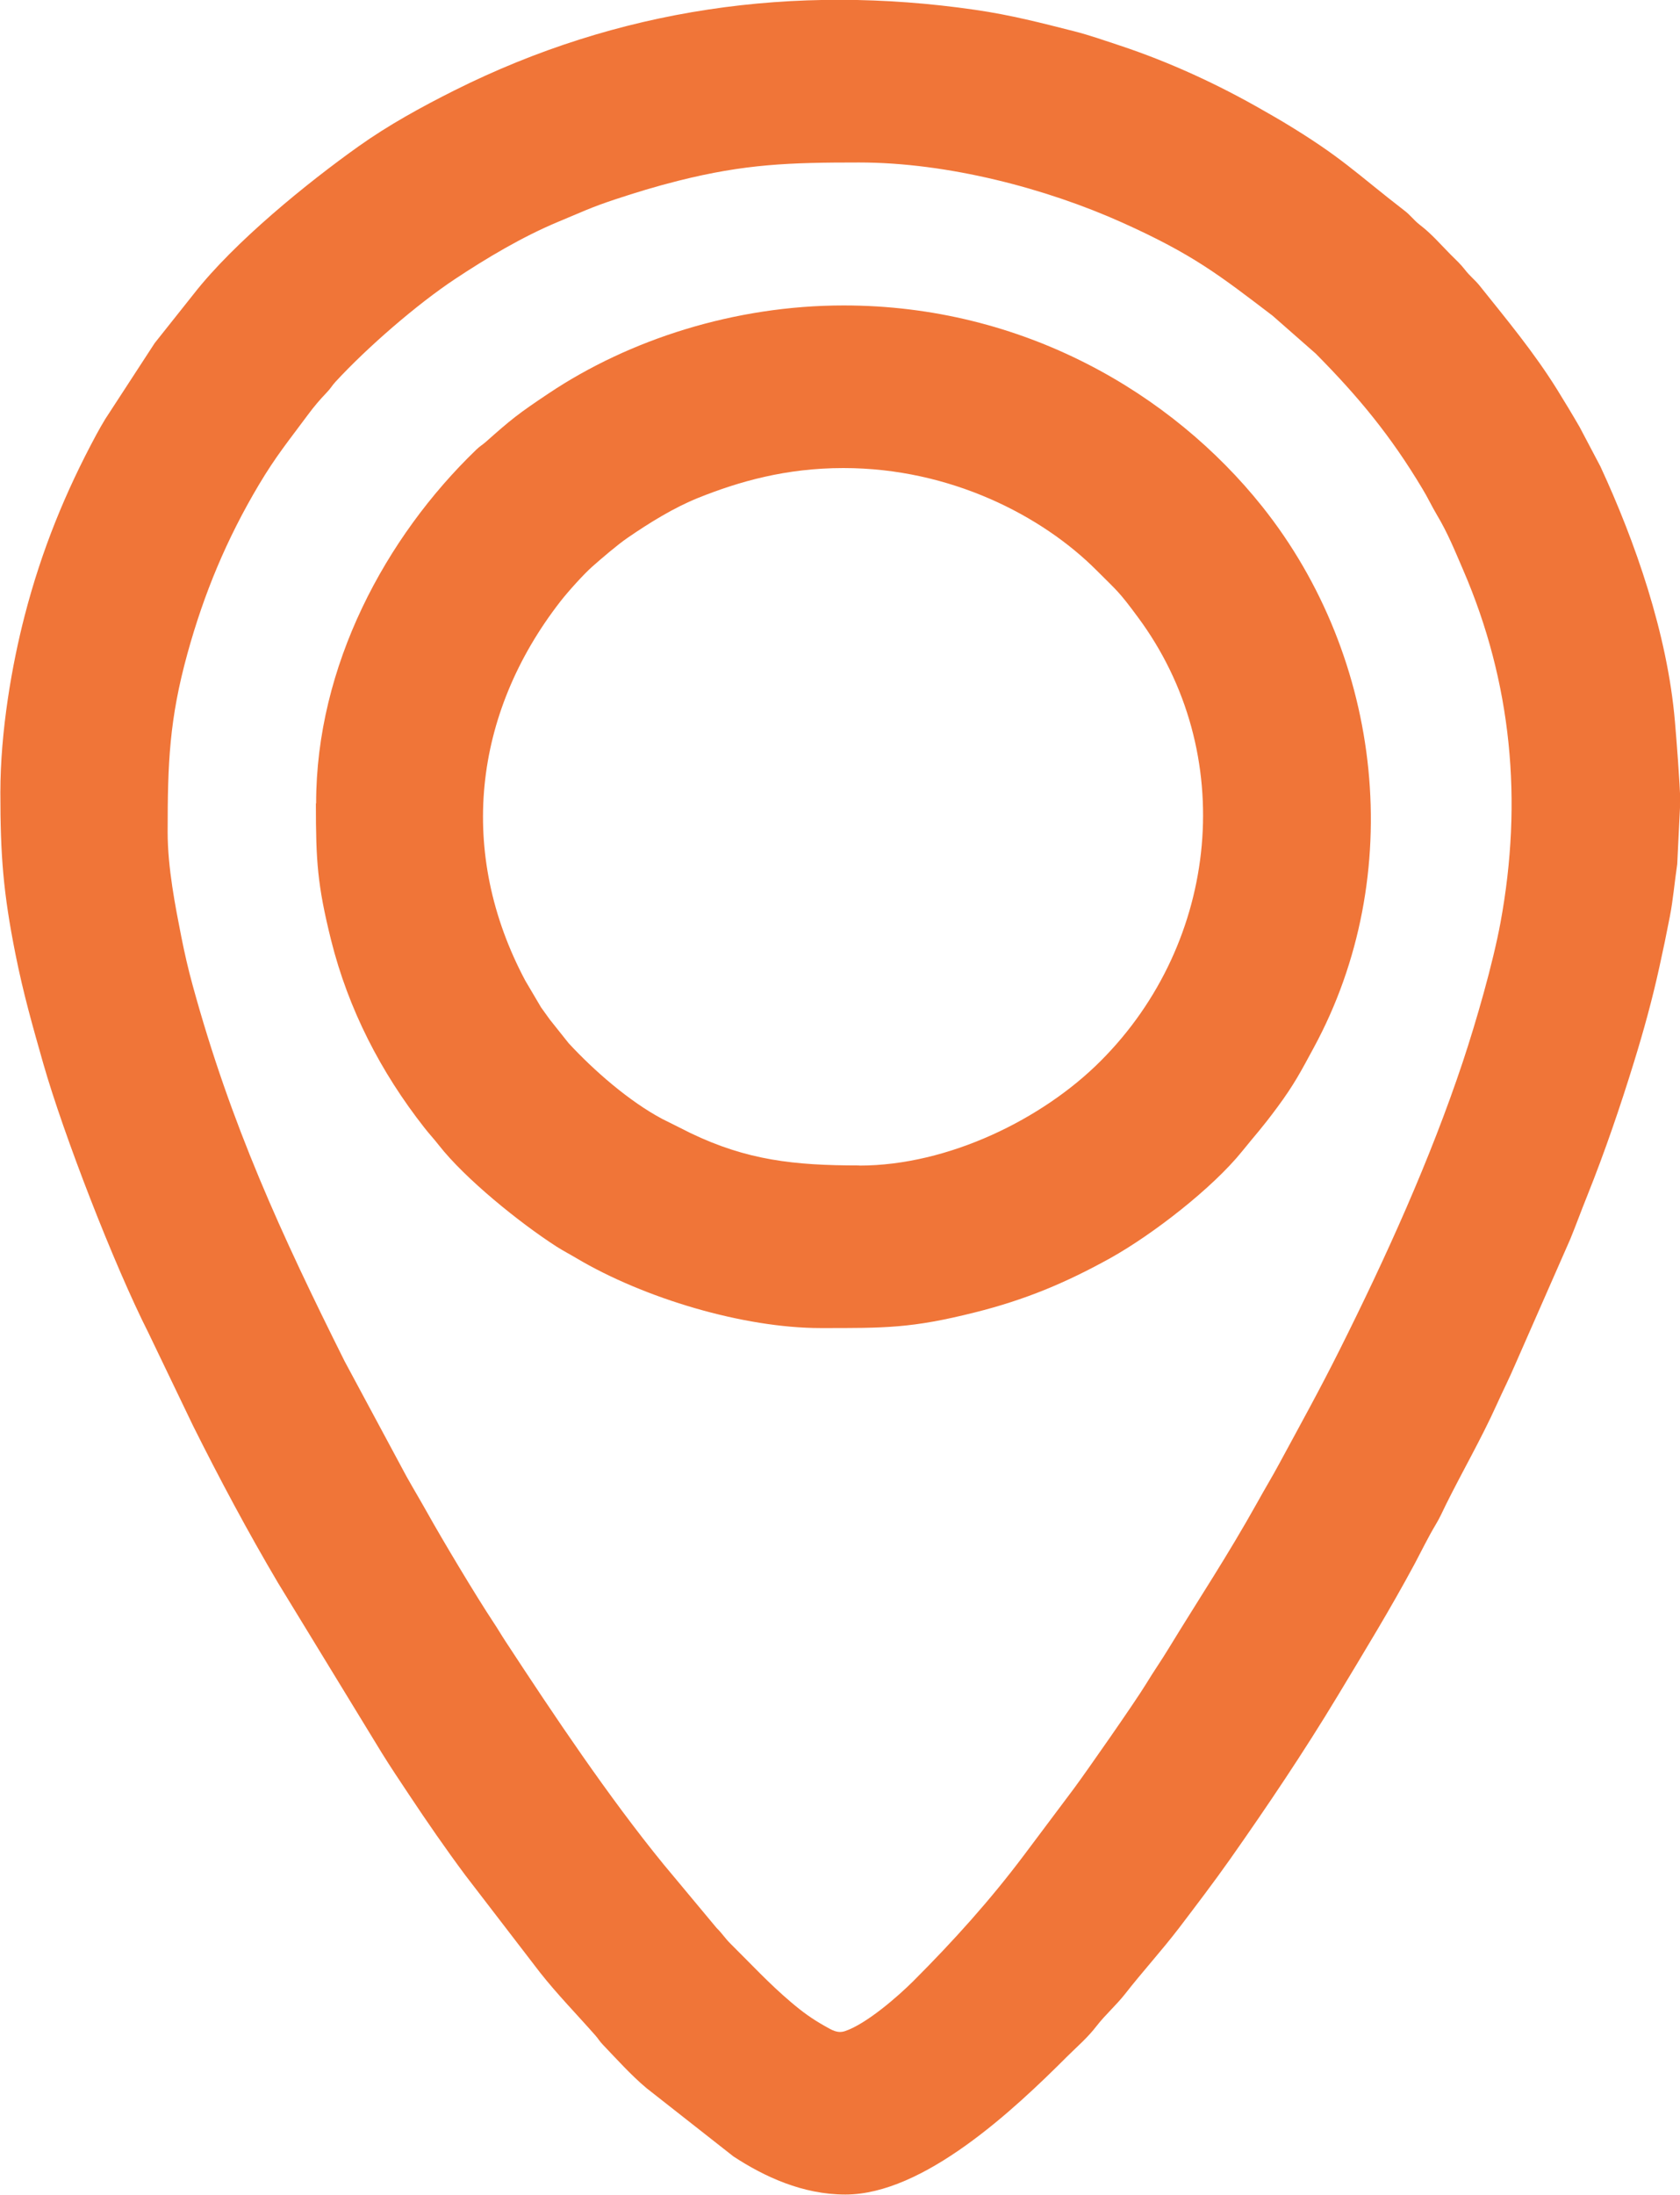
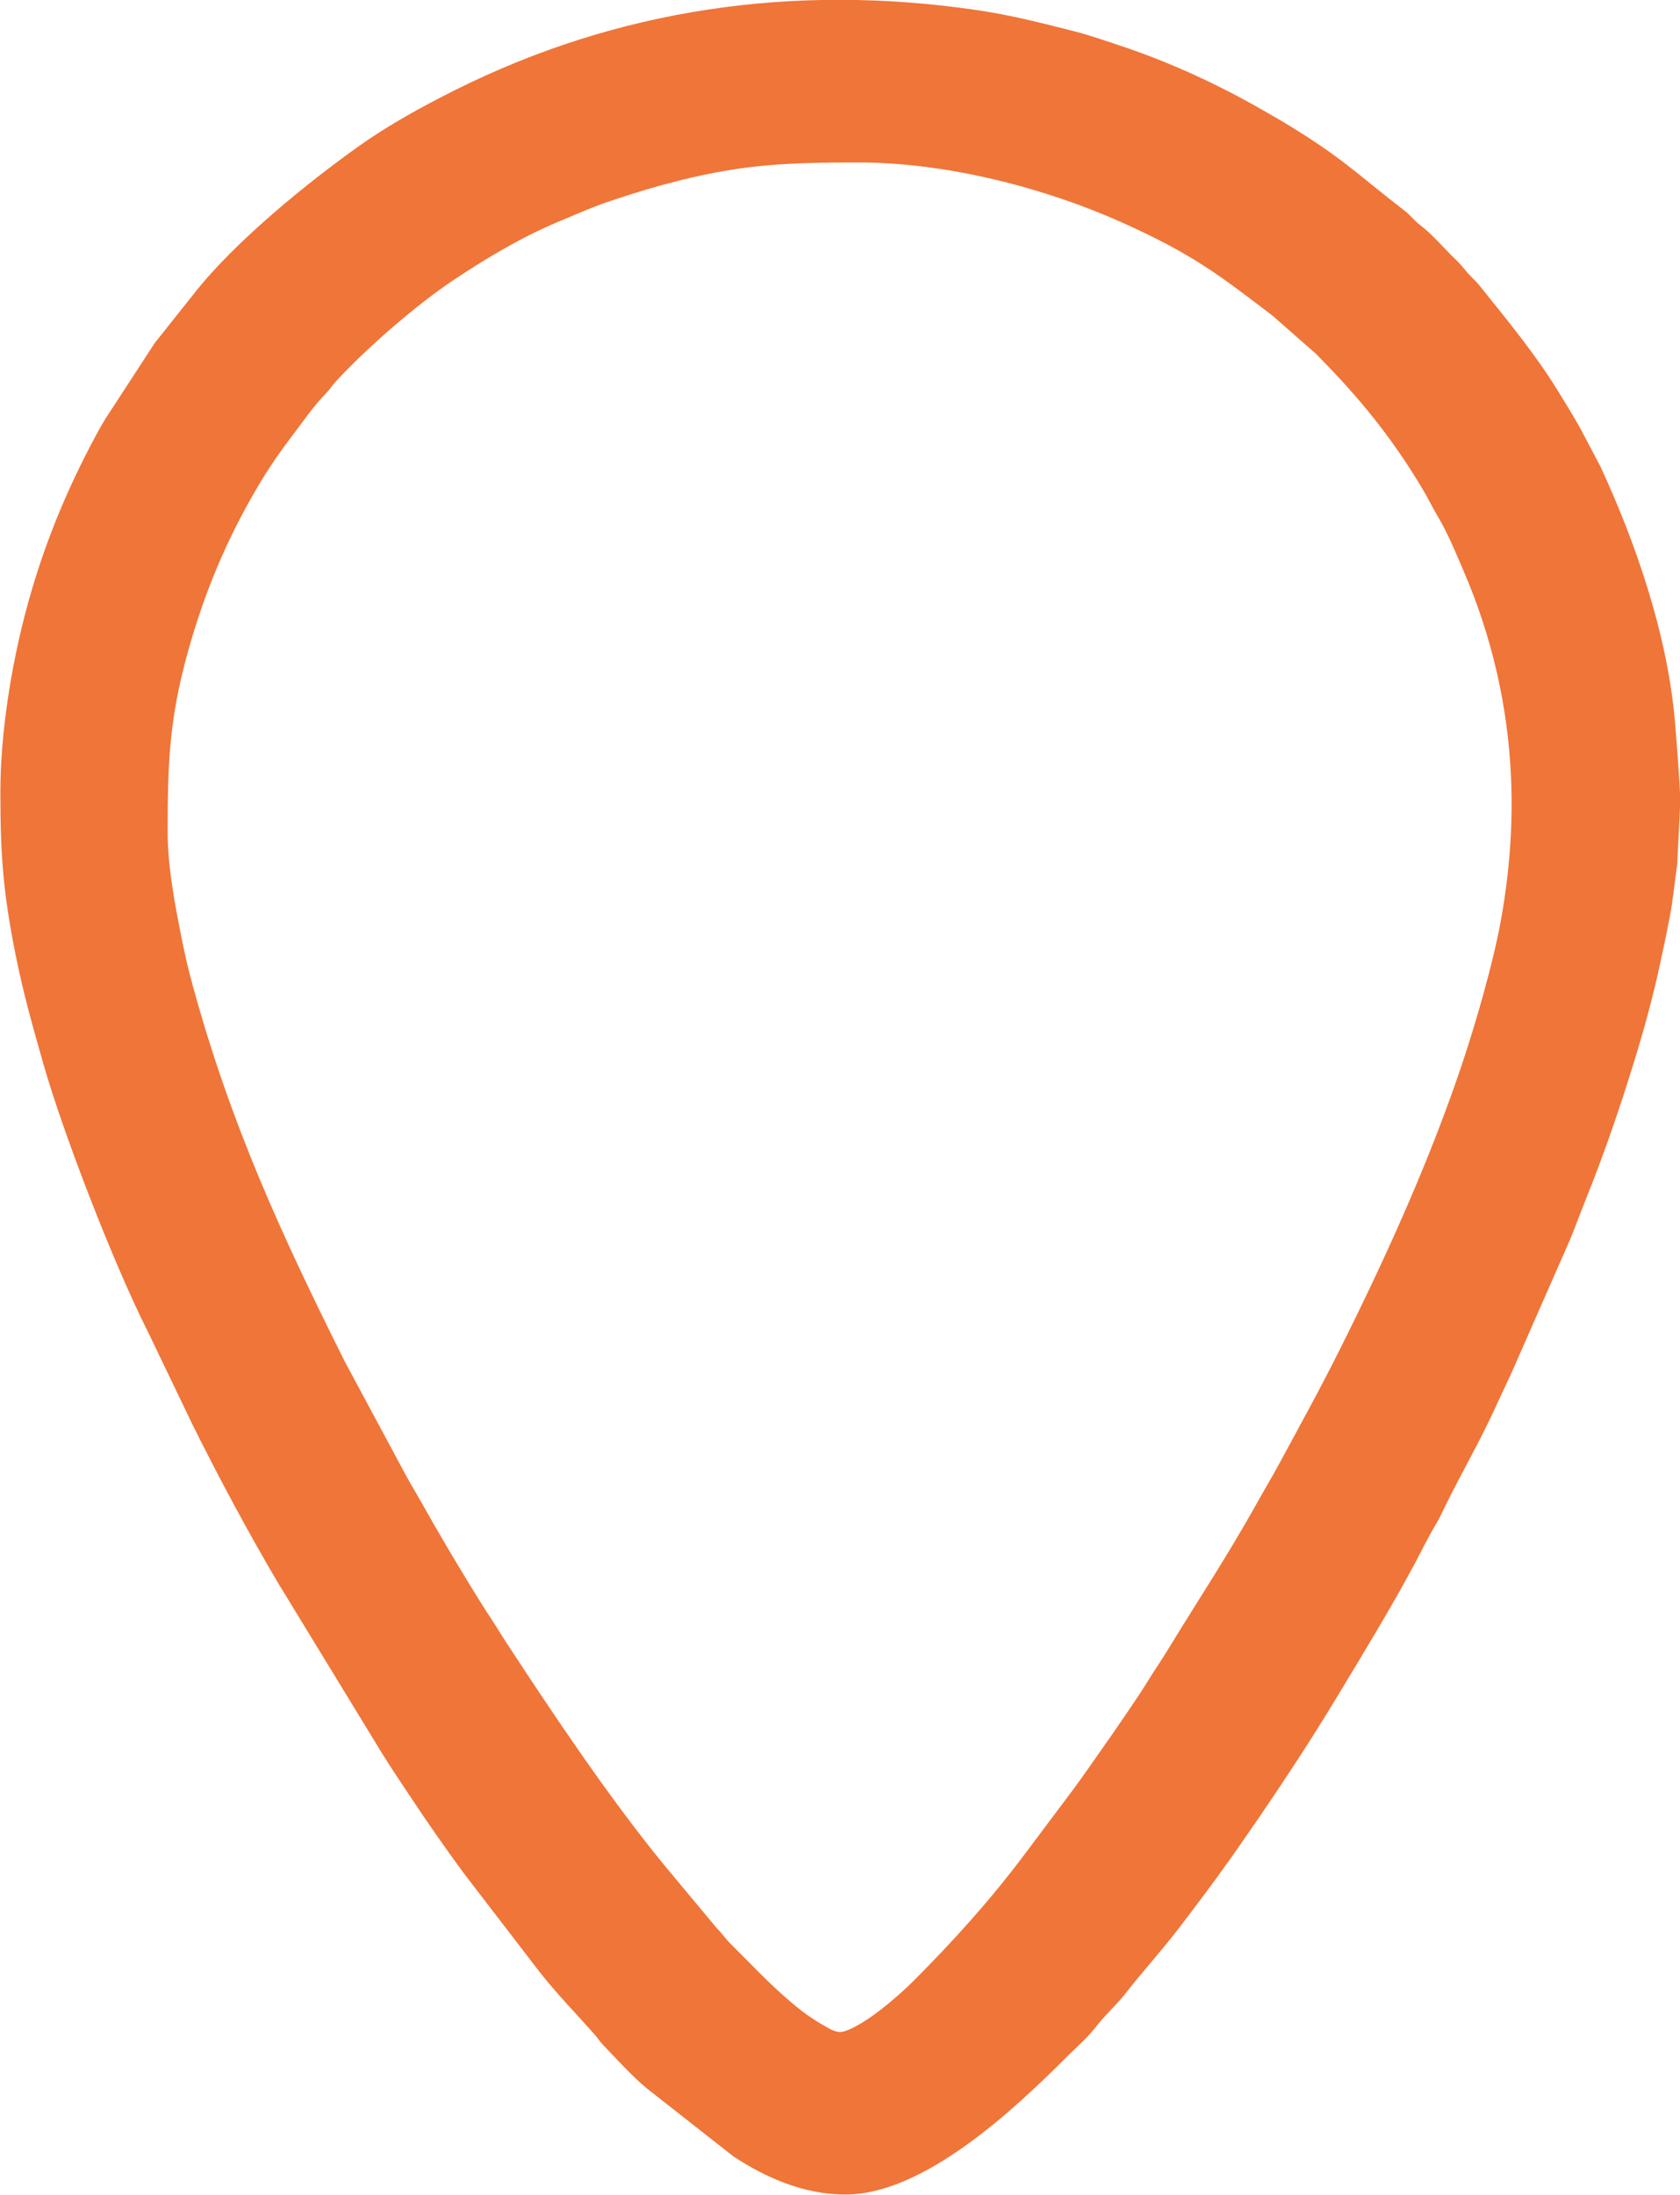
<svg xmlns="http://www.w3.org/2000/svg" xml:space="preserve" width="335.844mm" height="438.483mm" style="shape-rendering:geometricPrecision; text-rendering:geometricPrecision; image-rendering:optimizeQuality; fill-rule:evenodd; clip-rule:evenodd" viewBox="0 0 14030 18318">
  <defs>
    <style type="text/css">
   
    .fil0 {fill:#F07538}
   
  </style>
  </defs>
  <g id="Warstwa_x0020_1">
    <g id="_538677760">
      <path class="fil0" d="M1400 6940c0,-573 14,-937 165,-1485 139,-505 329,-959 596,-1408 144,-242 250,-369 413,-589 48,-65 100,-126 155,-183 35,-36 40,-53 73,-89 265,-287 680,-647 999,-858 256,-170 560,-352 863,-478 191,-79 267,-118 476,-187 173,-57 329,-105 523,-154 561,-141 929,-153 1512,-153 740,0 1561,216 2196,501 592,266 812,439 1257,778l360 316c355,358 626,685 891,1128 45,74 76,142 121,218 91,152 149,297 219,459 407,941 499,1929 312,2943 -64,345 -203,826 -314,1160 -274,822 -645,1638 -1029,2405 -170,340 -327,622 -506,953 -58,108 -120,209 -181,320 -255,456 -482,795 -741,1219 -66,109 -123,188 -189,297 -94,154 -504,740 -602,872l-417 556c-284,378 -590,717 -924,1051 -127,127 -392,358 -571,418 -62,21 -109,-8 -167,-41 -110,-62 -190,-120 -285,-201 -181,-153 -332,-317 -502,-485 -50,-49 -69,-85 -118,-133l-442 -530c-461,-564 -919,-1248 -1321,-1862 -37,-56 -63,-102 -97,-153 -153,-230 -439,-710 -555,-918 -61,-109 -116,-200 -177,-309l-515 -958c-528,-1057 -950,-1972 -1269,-3137 -37,-134 -67,-265 -95,-406 -49,-249 -114,-575 -114,-873zm12630 -241l0 41 -23 471c-23,155 -35,303 -62,439 -29,150 -54,270 -86,415 -61,279 -133,538 -211,791 -117,380 -246,757 -393,1124 -51,126 -91,238 -141,360l-459 1044c-53,124 -104,223 -158,343 -125,277 -285,554 -422,830 -29,59 -51,110 -85,166 -65,109 -115,213 -175,326 -203,378 -425,740 -646,1107 -280,464 -585,917 -896,1359 -137,194 -284,387 -427,575 -144,188 -305,364 -451,551 -74,94 -163,171 -236,265 -76,99 -159,169 -246,255 -445,445 -1198,1153 -1853,1153 -357,0 -677,-149 -935,-318l-726 -570c-129,-108 -246,-239 -362,-360 -33,-34 -36,-47 -66,-81 -155,-176 -316,-340 -462,-525l-621 -808c-164,-220 -321,-447 -473,-676 -81,-122 -150,-224 -227,-348l-866 -1418c-252,-426 -487,-866 -709,-1310l-373 -776c-292,-577 -710,-1659 -878,-2246 -88,-310 -166,-580 -233,-916 -102,-512 -126,-822 -126,-1347 0,-515 97,-1068 203,-1477 143,-552 342,-1035 598,-1510 25,-47 47,-84 75,-131l413 -634 326 -410c339,-434 952,-930 1377,-1232 250,-178 526,-329 801,-467 1366,-683 2834,-891 4347,-672 304,44 559,111 824,178 131,33 263,80 382,119 417,138 827,327 1207,546 56,32 102,58 159,92 494,297 601,422 1013,740 54,41 77,79 130,120 99,76 169,159 255,246 46,46 84,80 122,129 40,52 80,81 120,130 227,284 454,556 649,869 65,105 128,209 188,313l173 328c289,623 561,1398 623,2132 13,150 41,504 45,673z" />
-       <path class="fil0" d="M7177 9726c-549,0 -939,-44 -1410,-270l-236 -118c-277,-147 -571,-404 -782,-632l-157 -197c-29,-42 -46,-62 -74,-103l-131 -222c-567,-1064 -439,-2224 293,-3165 63,-81 195,-228 268,-292 77,-68 209,-181 292,-238 180,-124 390,-254 593,-335 340,-136 731,-248 1211,-248 896,0 1661,401 2111,851 181,181 187,176 346,391 847,1139 682,2715 -309,3706 -485,486 -1274,873 -2015,873zm-4539 -3021c0,479 12,679 127,1141 144,576 415,1102 779,1565 42,54 79,92 120,145 221,282 675,648 982,846 58,37 106,61 168,98 565,335 1395,583 2040,583 537,0 755,3 1285,-130 421,-105 761,-247 1136,-455 351,-196 850,-582 1099,-891 125,-155 155,-180 295,-369 139,-188 196,-298 302,-494 781,-1438 580,-3251 -430,-4517 -755,-946 -1997,-1678 -3495,-1678 -909,0 -1789,283 -2464,734 -255,170 -312,216 -524,404 -34,30 -47,33 -81,66 -758,730 -1337,1805 -1337,2951z" />
    </g>
  </g>
</svg>